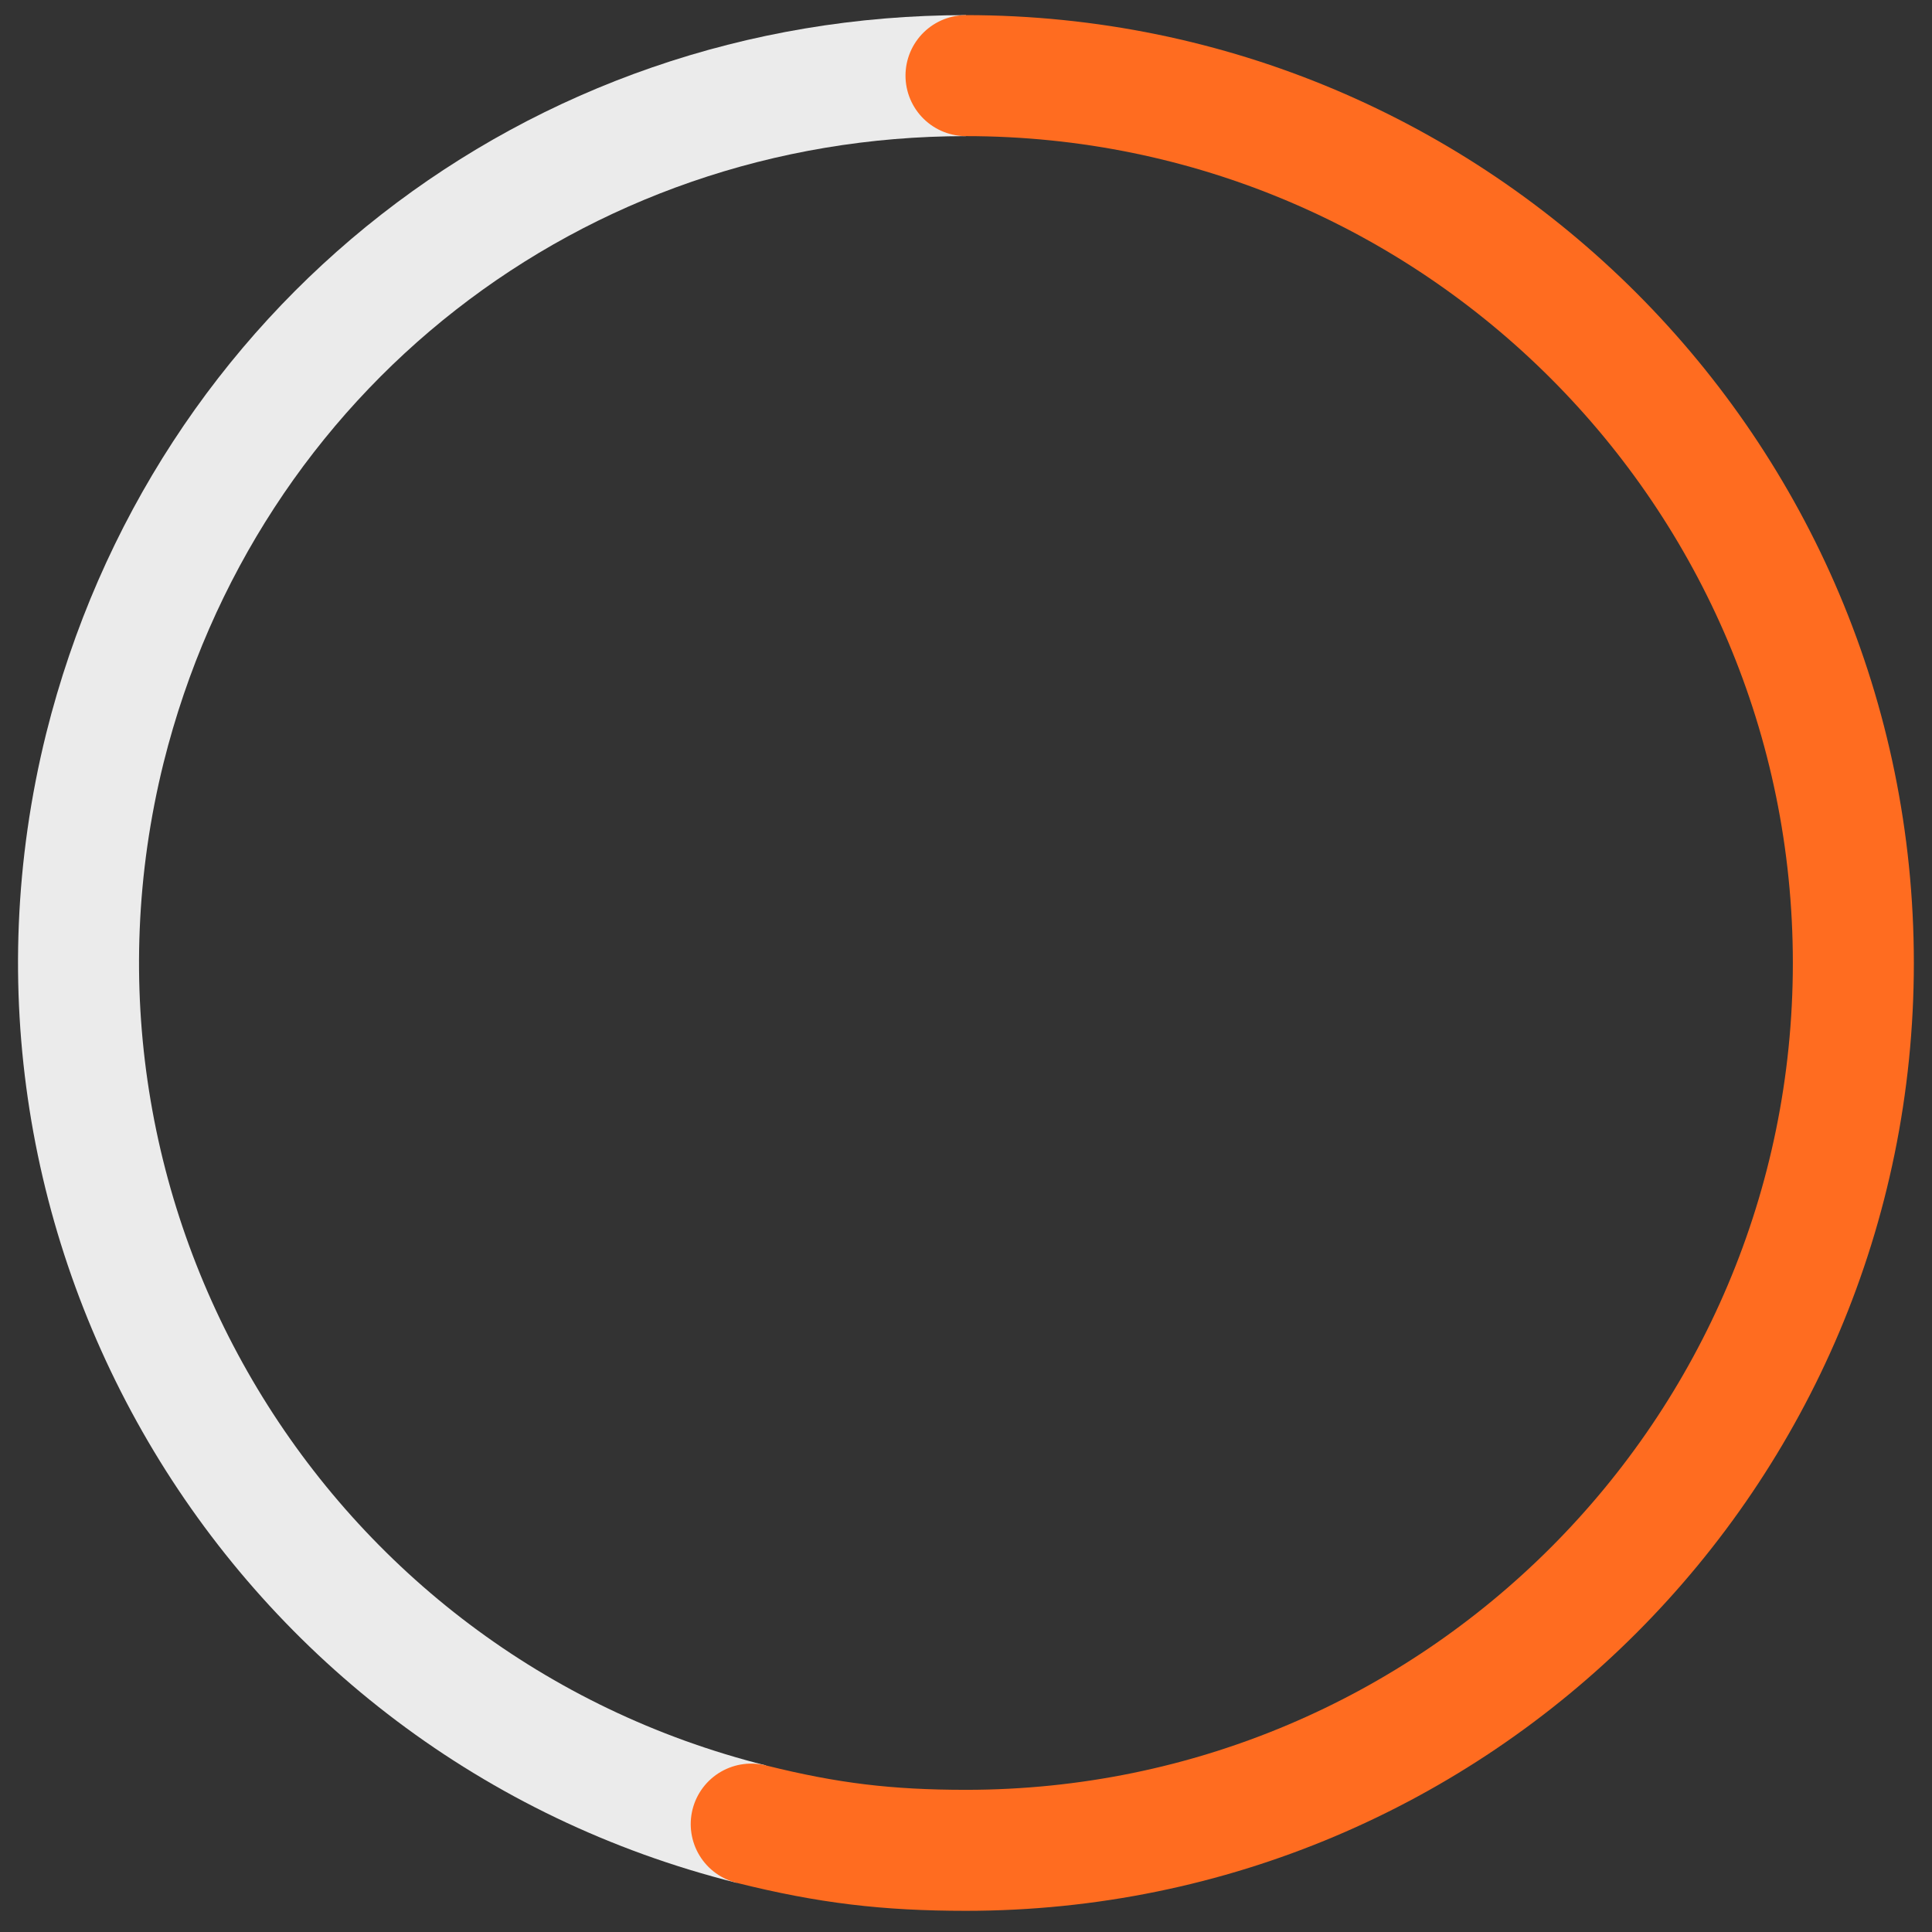
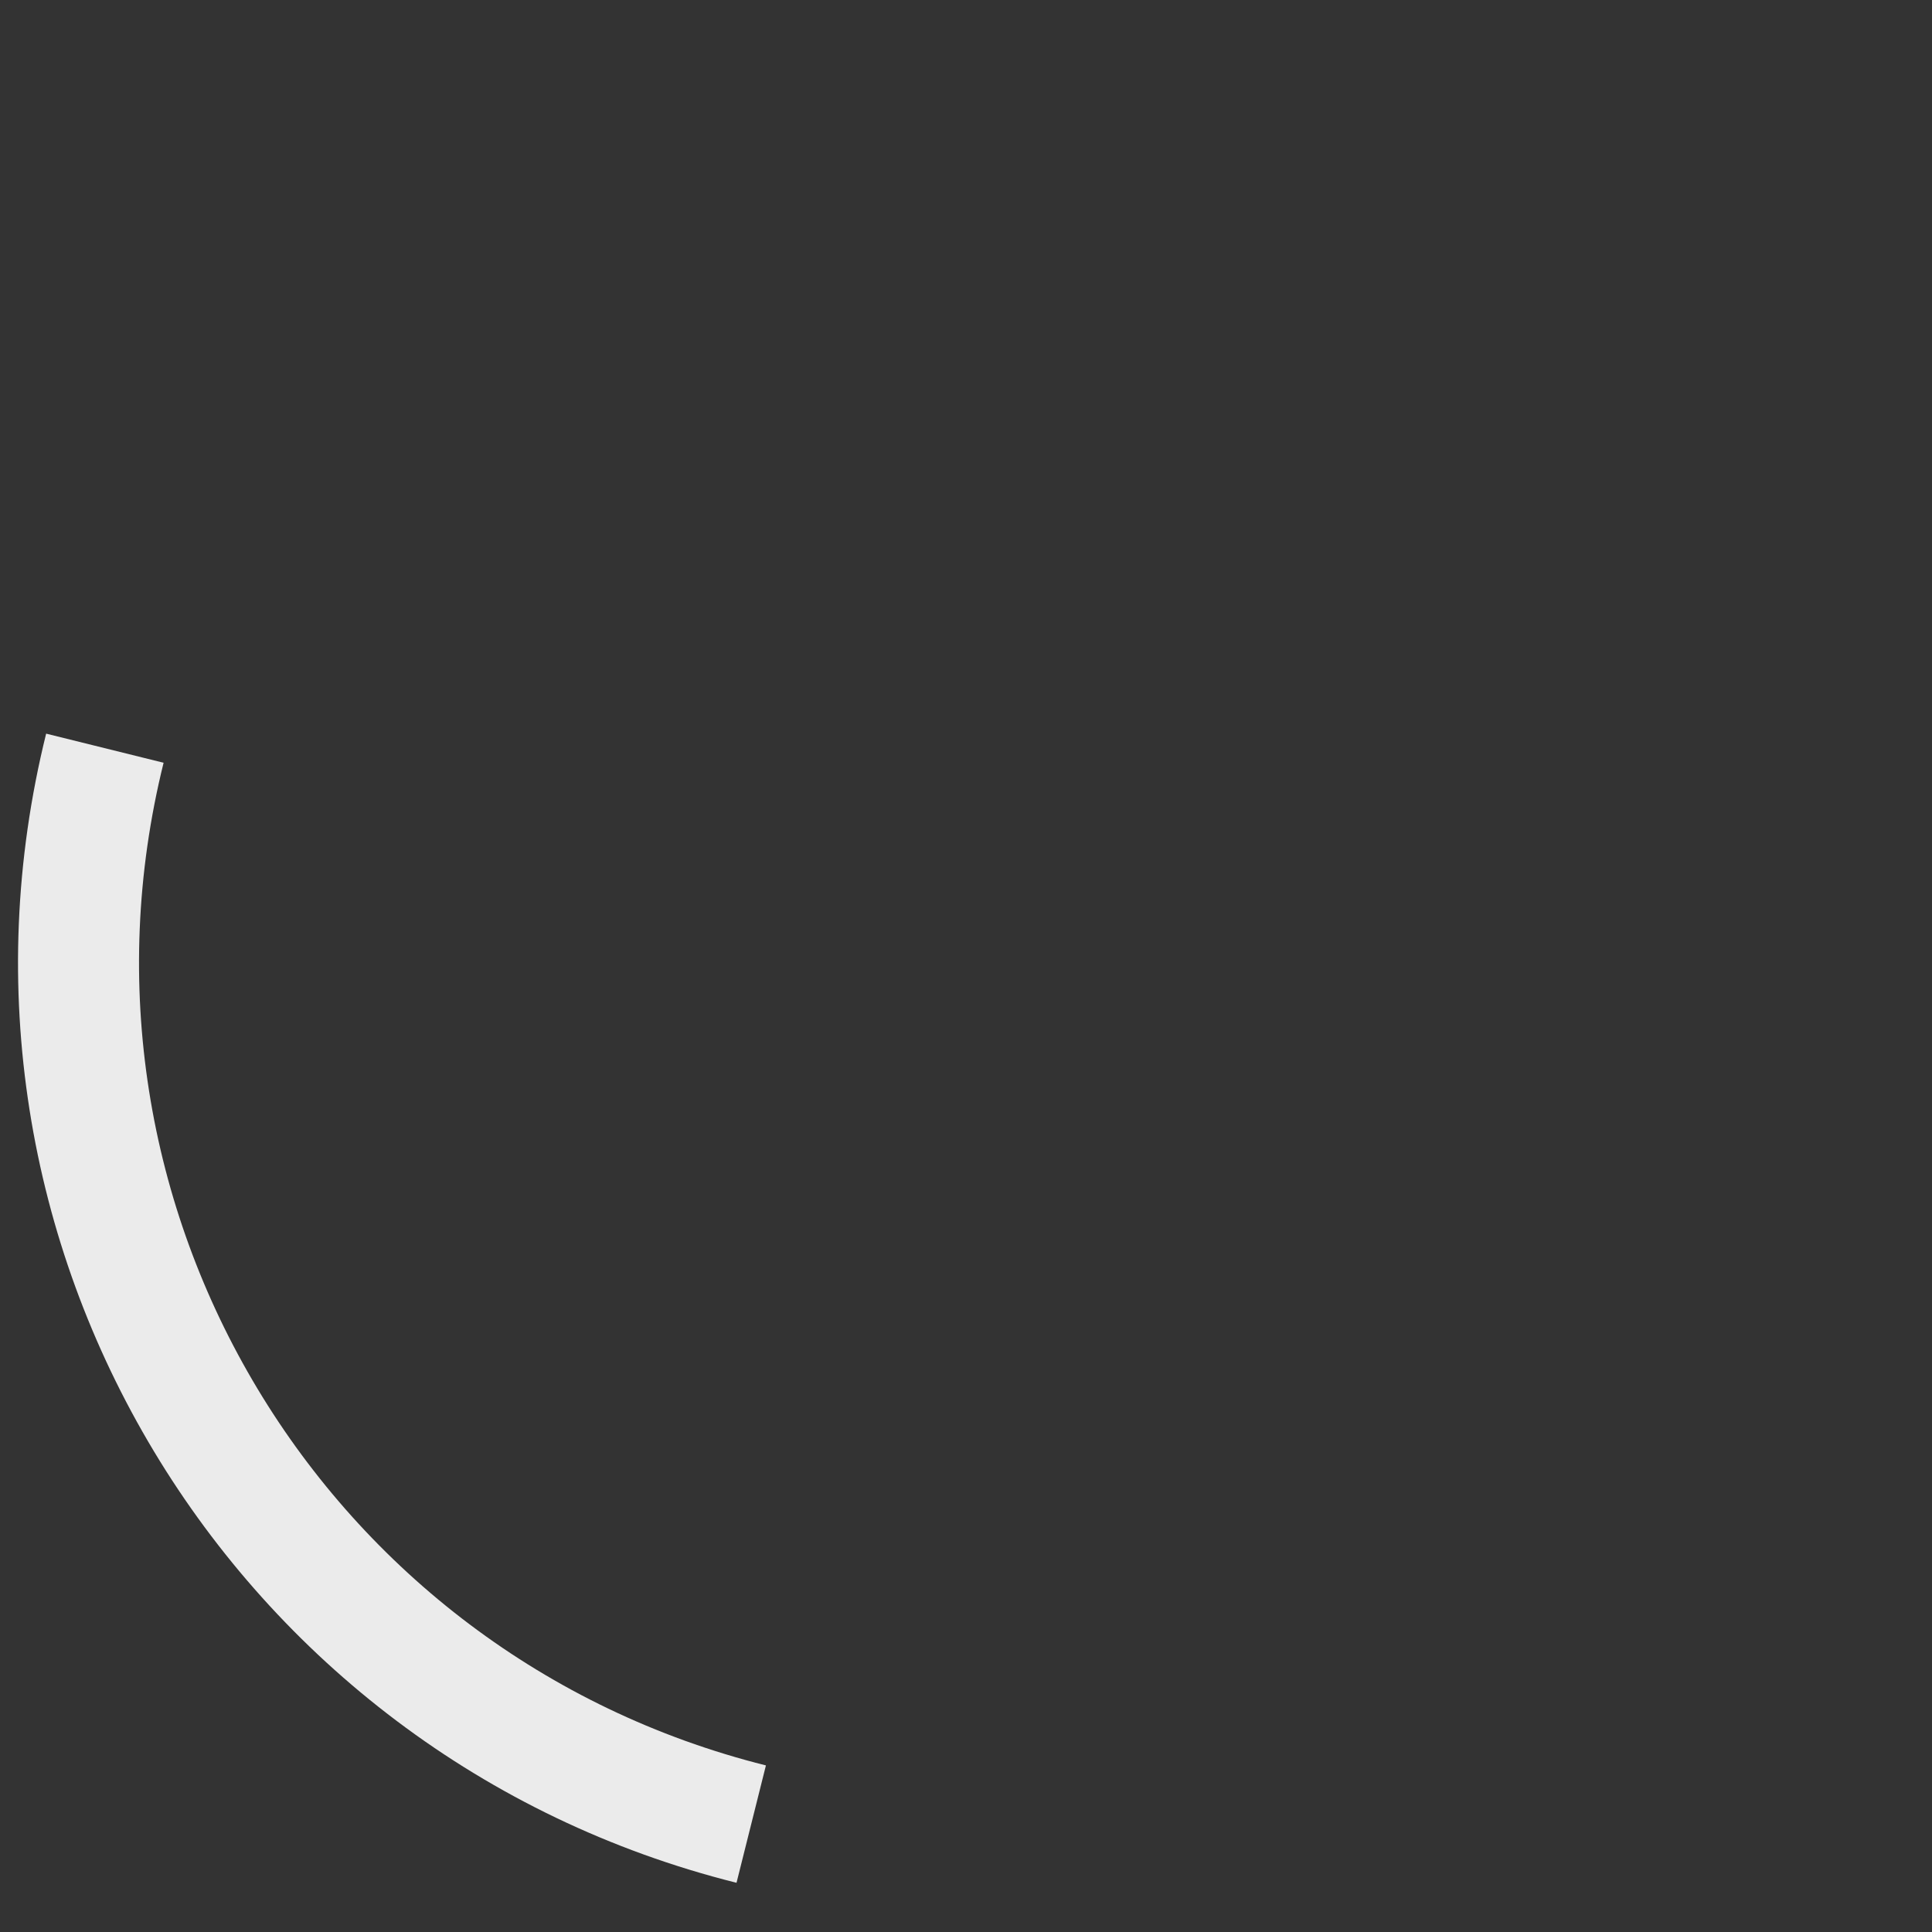
<svg xmlns="http://www.w3.org/2000/svg" version="1.1" id="Layer_1" x="0px" y="0px" viewBox="0 0 191.6 191.6" style="enable-background:new 0 0 191.6 191.6;" xml:space="preserve">
  <rect x="0" y="0" width="191.6" height="191.6" fill="#333333" stroke="none" />
  <style type="text/css">
	.st0{fill:none;stroke:#EBEBEB;stroke-width:12;stroke-miterlimit:10;}
	.st1{fill:none;stroke:#FF6C20;stroke-width:12;stroke-linecap:round;stroke-miterlimit:10;}
</style>
  <g>
    <g>
      <g>
        <g>
-           <path class="st0" d="M74.5,180.9C27.4,169.1-1.3,121.4,10.4,74.2C20.3,34.6,55,7.5,95.8,7.5" />
+           <path class="st0" d="M74.5,180.9C27.4,169.1-1.3,121.4,10.4,74.2" />
        </g>
      </g>
      <g>
        <g>
-           <path class="st1" d="M95.8,7.5c48.6,0,88,39.4,88,88s-39.4,88-88,88c-7.8,0-13.7-0.7-21.3-2.6" />
-         </g>
+           </g>
      </g>
    </g>
    <g>
      <g>
		</g>
      <g>
		</g>
    </g>
  </g>
</svg>